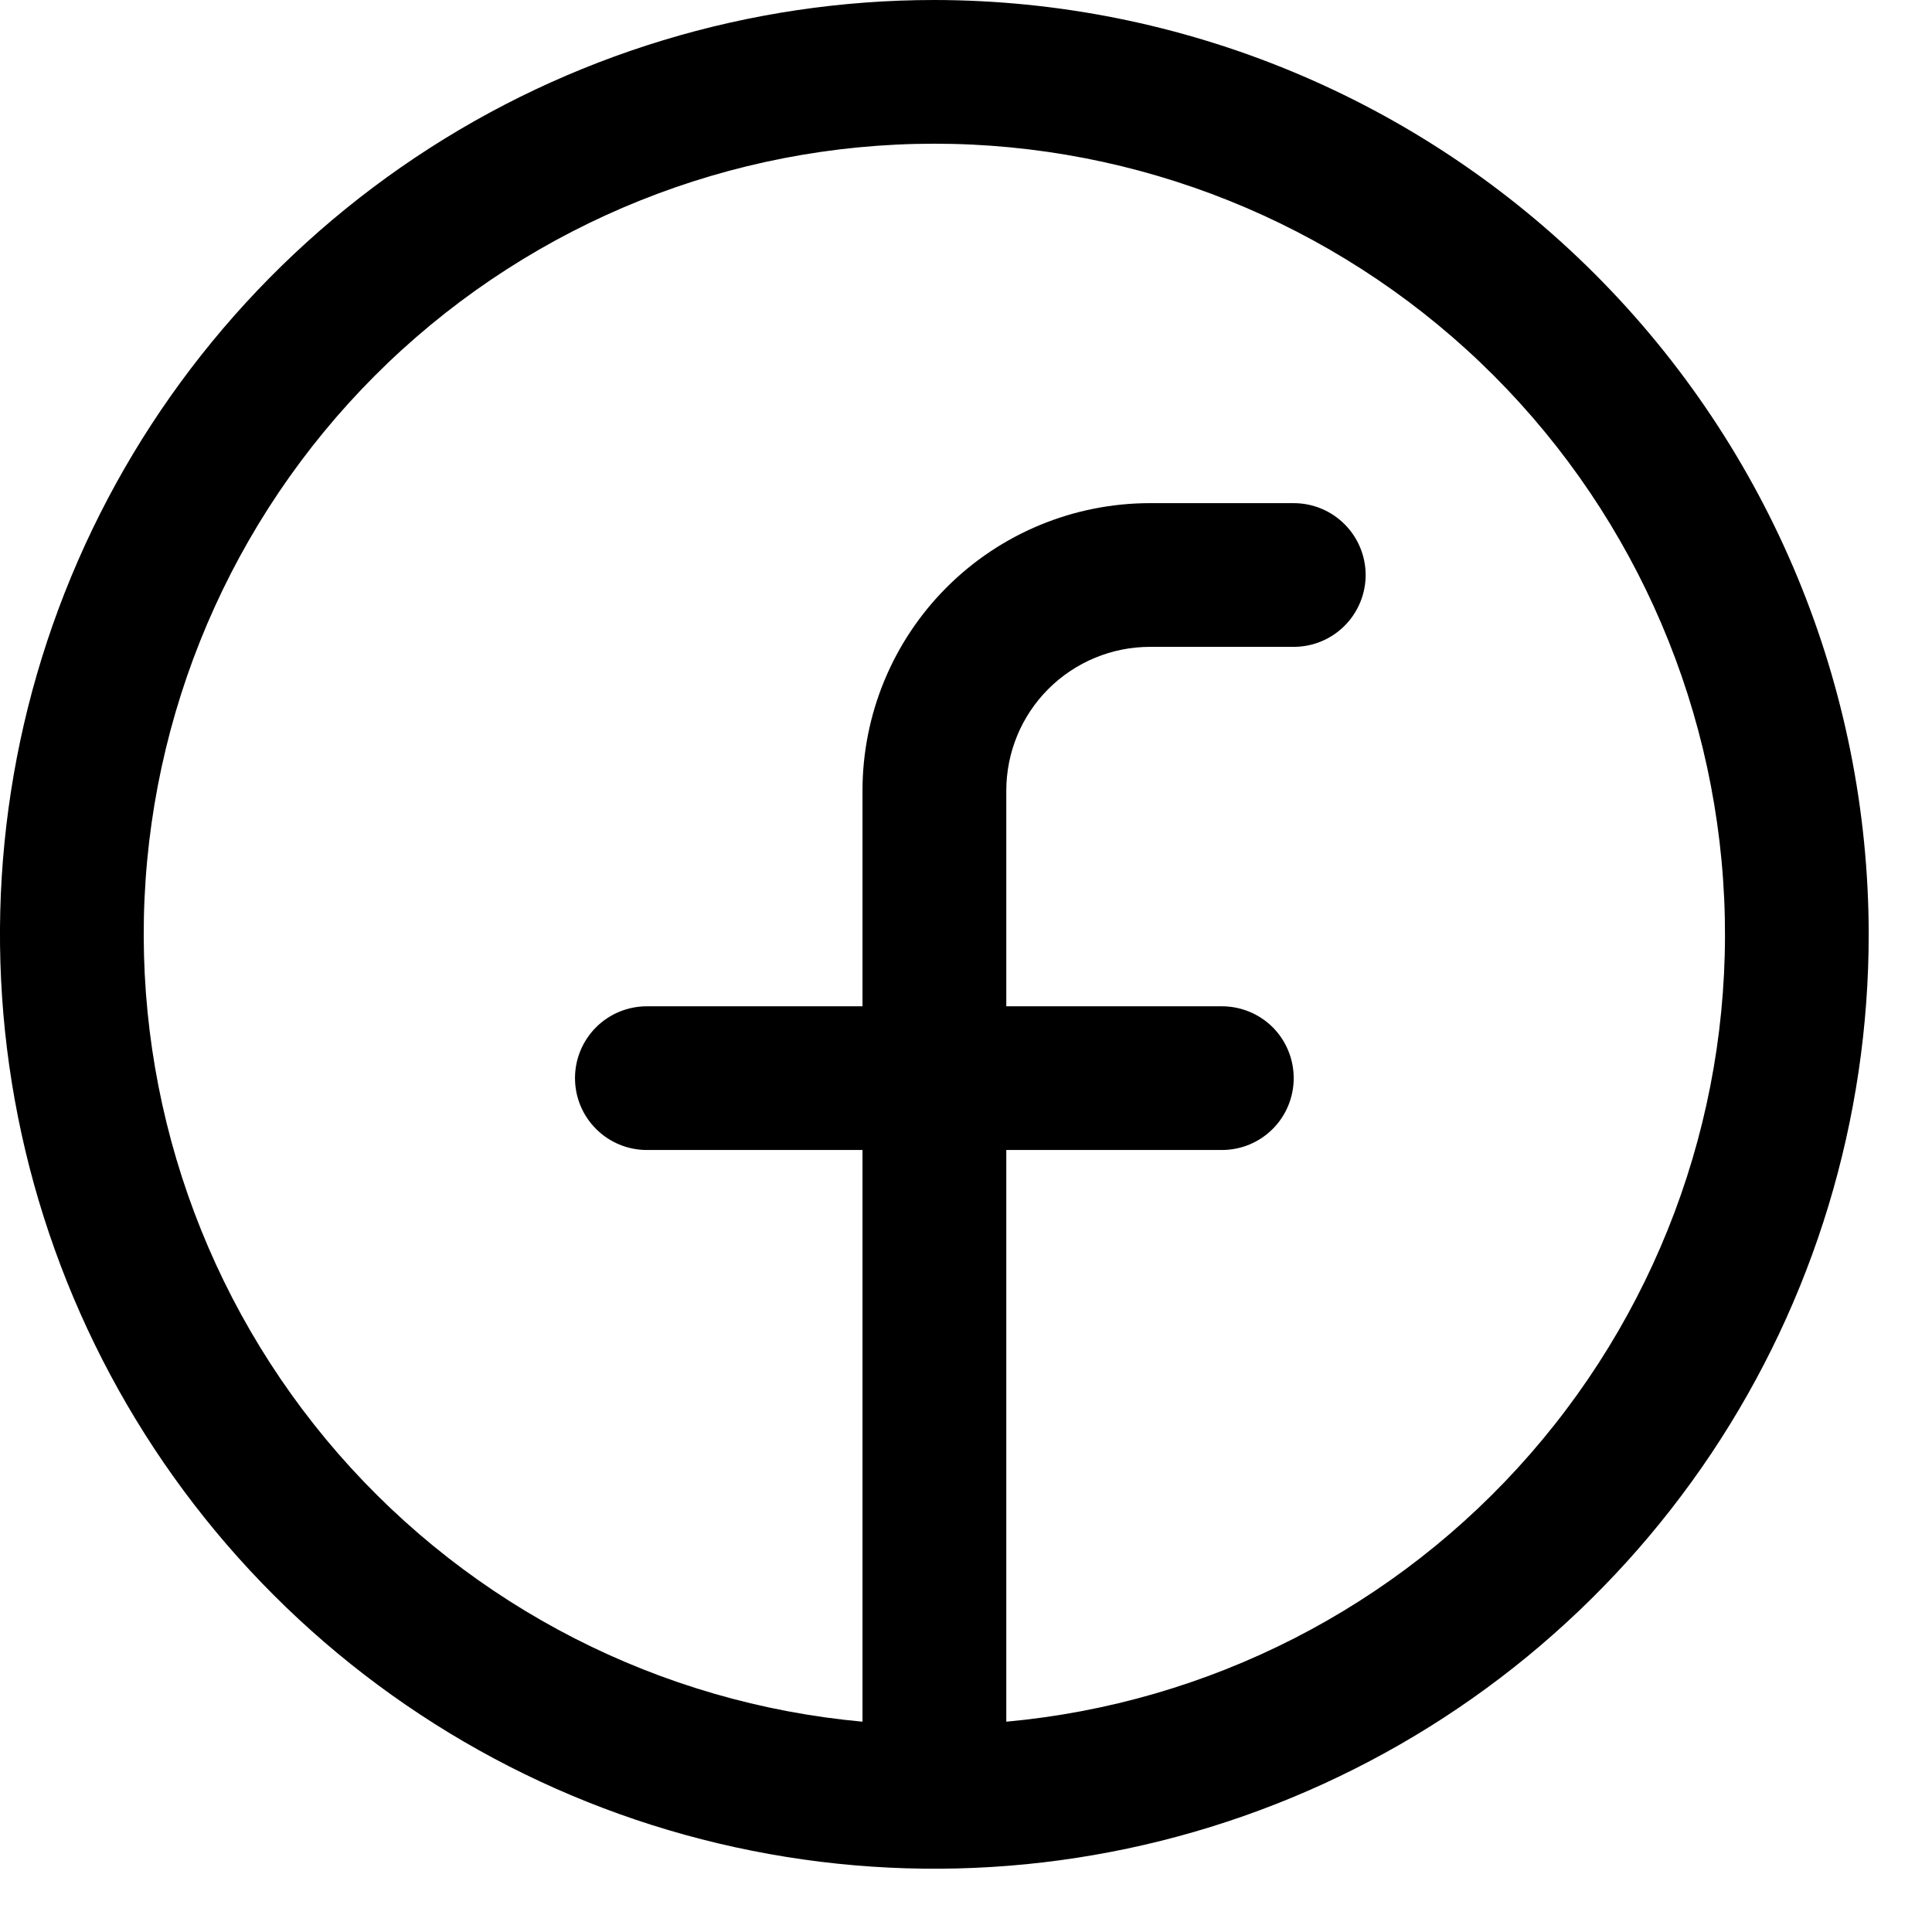
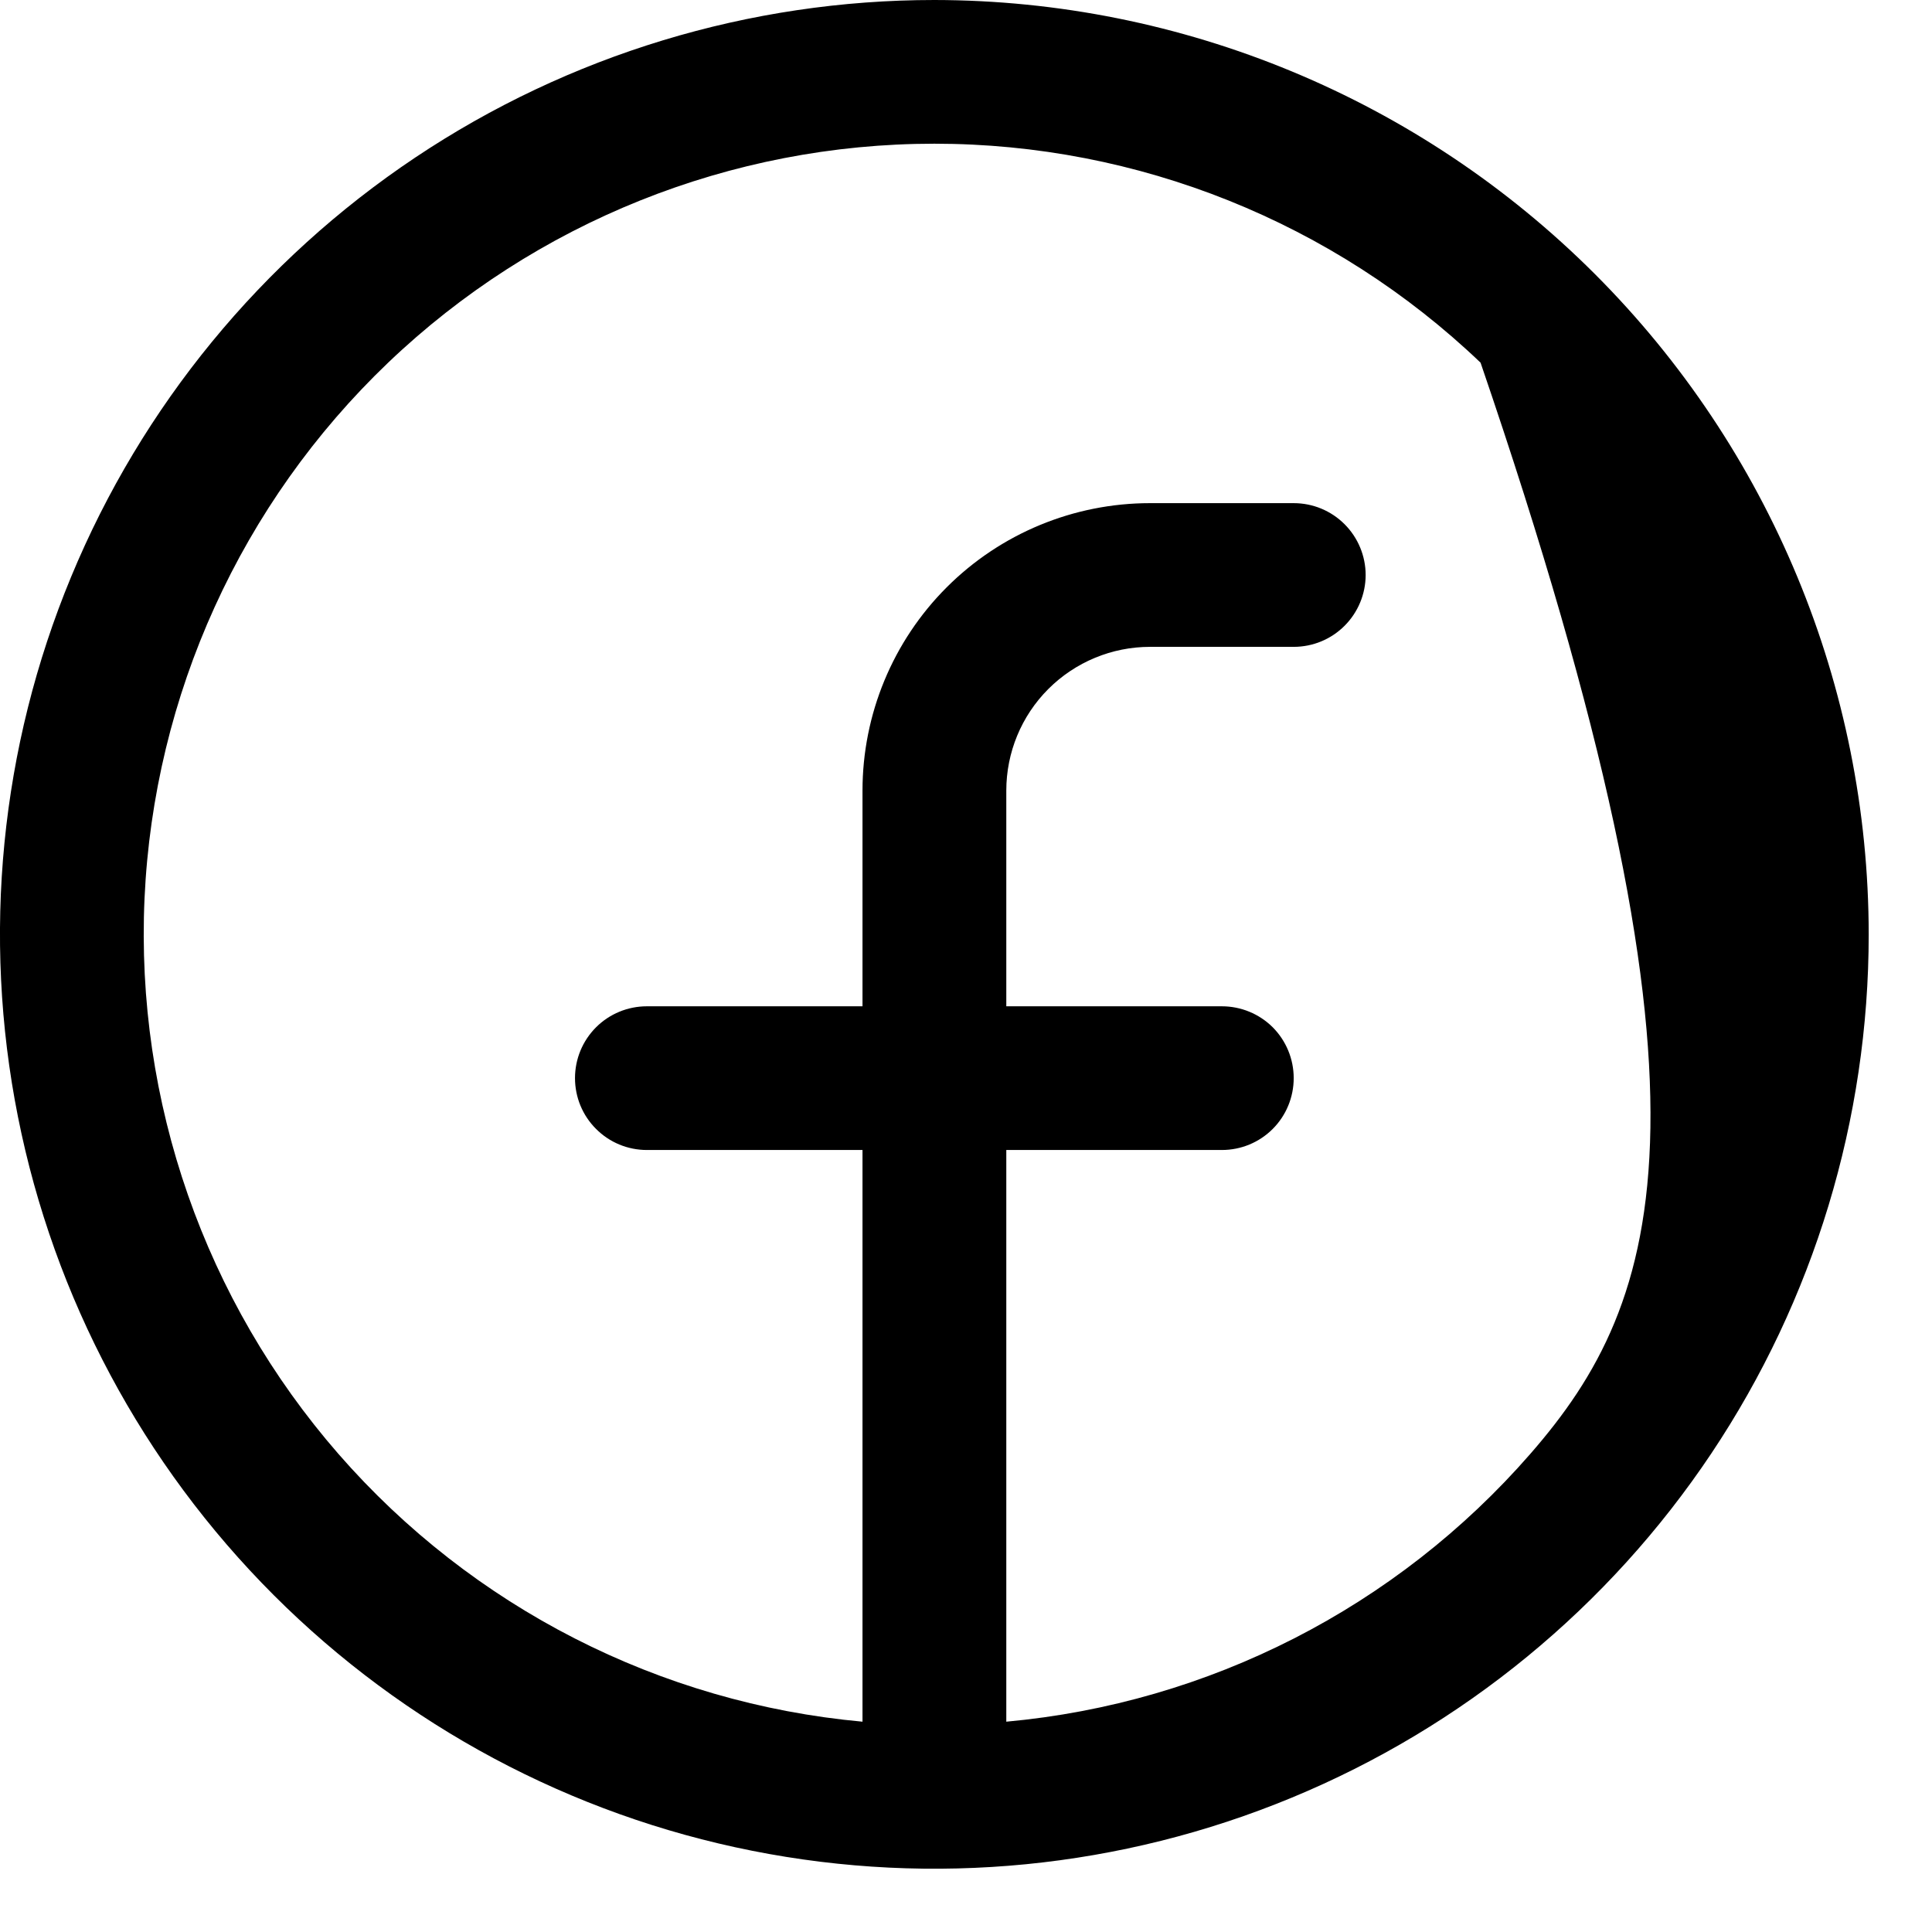
<svg xmlns="http://www.w3.org/2000/svg" width="21" height="21" viewBox="0 0 21 21" fill="none">
-   <path d="M10.156 0C8.148 0 6.184 0.596 4.514 1.712C2.844 2.828 1.542 4.414 0.773 6.27C0.004 8.125 -0.197 10.168 0.195 12.138C0.587 14.108 1.554 15.917 2.975 17.338C4.395 18.758 6.205 19.726 8.175 20.117C10.145 20.509 12.187 20.308 14.043 19.539C15.899 18.771 17.485 17.469 18.601 15.799C19.717 14.129 20.312 12.165 20.312 10.156C20.31 7.464 19.239 4.882 17.335 2.978C15.431 1.074 12.849 0.003 10.156 0ZM10.938 18.714V12.5H13.281C13.489 12.5 13.687 12.418 13.834 12.271C13.98 12.125 14.062 11.926 14.062 11.719C14.062 11.511 13.98 11.313 13.834 11.166C13.687 11.02 13.489 10.938 13.281 10.938H10.938V8.594C10.938 8.179 11.102 7.782 11.395 7.489C11.688 7.196 12.086 7.031 12.5 7.031H14.062C14.27 7.031 14.468 6.949 14.615 6.802C14.761 6.656 14.844 6.457 14.844 6.25C14.844 6.043 14.761 5.844 14.615 5.698C14.468 5.551 14.27 5.469 14.062 5.469H12.5C11.671 5.469 10.876 5.798 10.29 6.384C9.704 6.97 9.375 7.765 9.375 8.594V10.938H7.031C6.824 10.938 6.625 11.02 6.479 11.166C6.332 11.313 6.25 11.511 6.25 11.719C6.25 11.926 6.332 12.125 6.479 12.271C6.625 12.418 6.824 12.5 7.031 12.5H9.375V18.714C7.173 18.513 5.133 17.471 3.679 15.804C2.226 14.137 1.471 11.974 1.571 9.765C1.672 7.555 2.62 5.47 4.219 3.942C5.818 2.415 7.945 1.562 10.156 1.562C12.368 1.562 14.494 2.415 16.093 3.942C17.692 5.47 18.64 7.555 18.741 9.765C18.842 11.974 18.087 14.137 16.633 15.804C15.18 17.471 13.14 18.513 10.938 18.714Z" fill="black" />
+   <path d="M10.156 0C8.148 0 6.184 0.596 4.514 1.712C2.844 2.828 1.542 4.414 0.773 6.27C0.004 8.125 -0.197 10.168 0.195 12.138C0.587 14.108 1.554 15.917 2.975 17.338C4.395 18.758 6.205 19.726 8.175 20.117C10.145 20.509 12.187 20.308 14.043 19.539C15.899 18.771 17.485 17.469 18.601 15.799C19.717 14.129 20.312 12.165 20.312 10.156C20.31 7.464 19.239 4.882 17.335 2.978C15.431 1.074 12.849 0.003 10.156 0ZM10.938 18.714V12.5H13.281C13.489 12.5 13.687 12.418 13.834 12.271C13.98 12.125 14.062 11.926 14.062 11.719C14.062 11.511 13.98 11.313 13.834 11.166C13.687 11.02 13.489 10.938 13.281 10.938H10.938V8.594C10.938 8.179 11.102 7.782 11.395 7.489C11.688 7.196 12.086 7.031 12.5 7.031H14.062C14.27 7.031 14.468 6.949 14.615 6.802C14.761 6.656 14.844 6.457 14.844 6.25C14.844 6.043 14.761 5.844 14.615 5.698C14.468 5.551 14.27 5.469 14.062 5.469H12.5C11.671 5.469 10.876 5.798 10.29 6.384C9.704 6.97 9.375 7.765 9.375 8.594V10.938H7.031C6.824 10.938 6.625 11.02 6.479 11.166C6.332 11.313 6.25 11.511 6.25 11.719C6.25 11.926 6.332 12.125 6.479 12.271C6.625 12.418 6.824 12.5 7.031 12.5H9.375V18.714C7.173 18.513 5.133 17.471 3.679 15.804C2.226 14.137 1.471 11.974 1.571 9.765C1.672 7.555 2.62 5.47 4.219 3.942C5.818 2.415 7.945 1.562 10.156 1.562C12.368 1.562 14.494 2.415 16.093 3.942C18.842 11.974 18.087 14.137 16.633 15.804C15.18 17.471 13.14 18.513 10.938 18.714Z" fill="black" />
</svg>